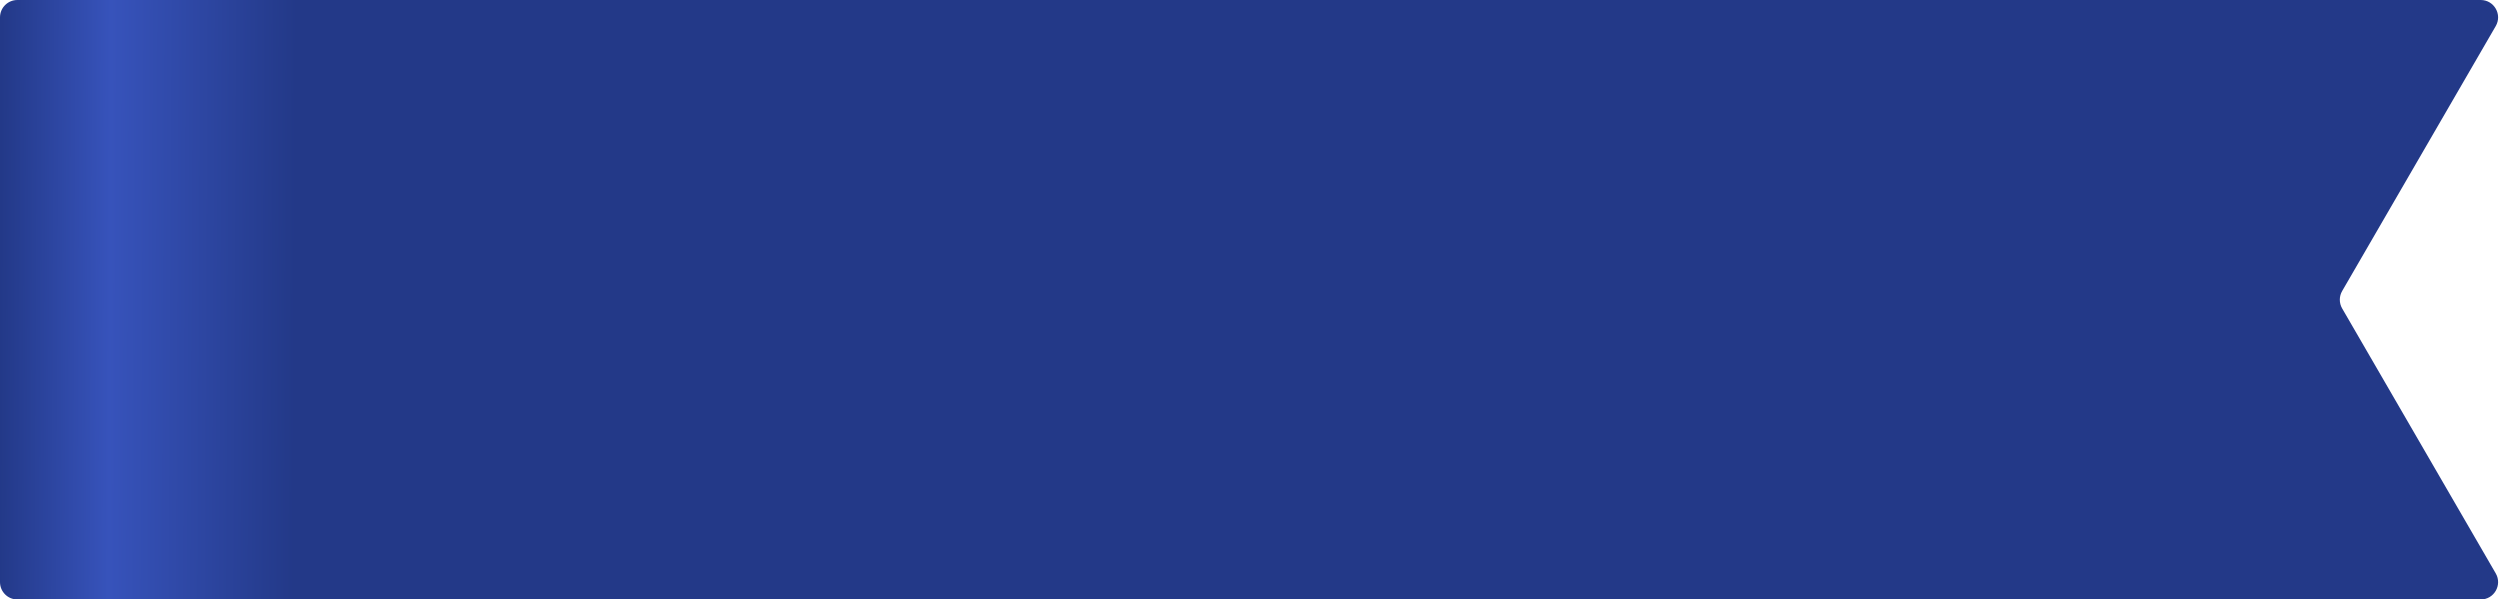
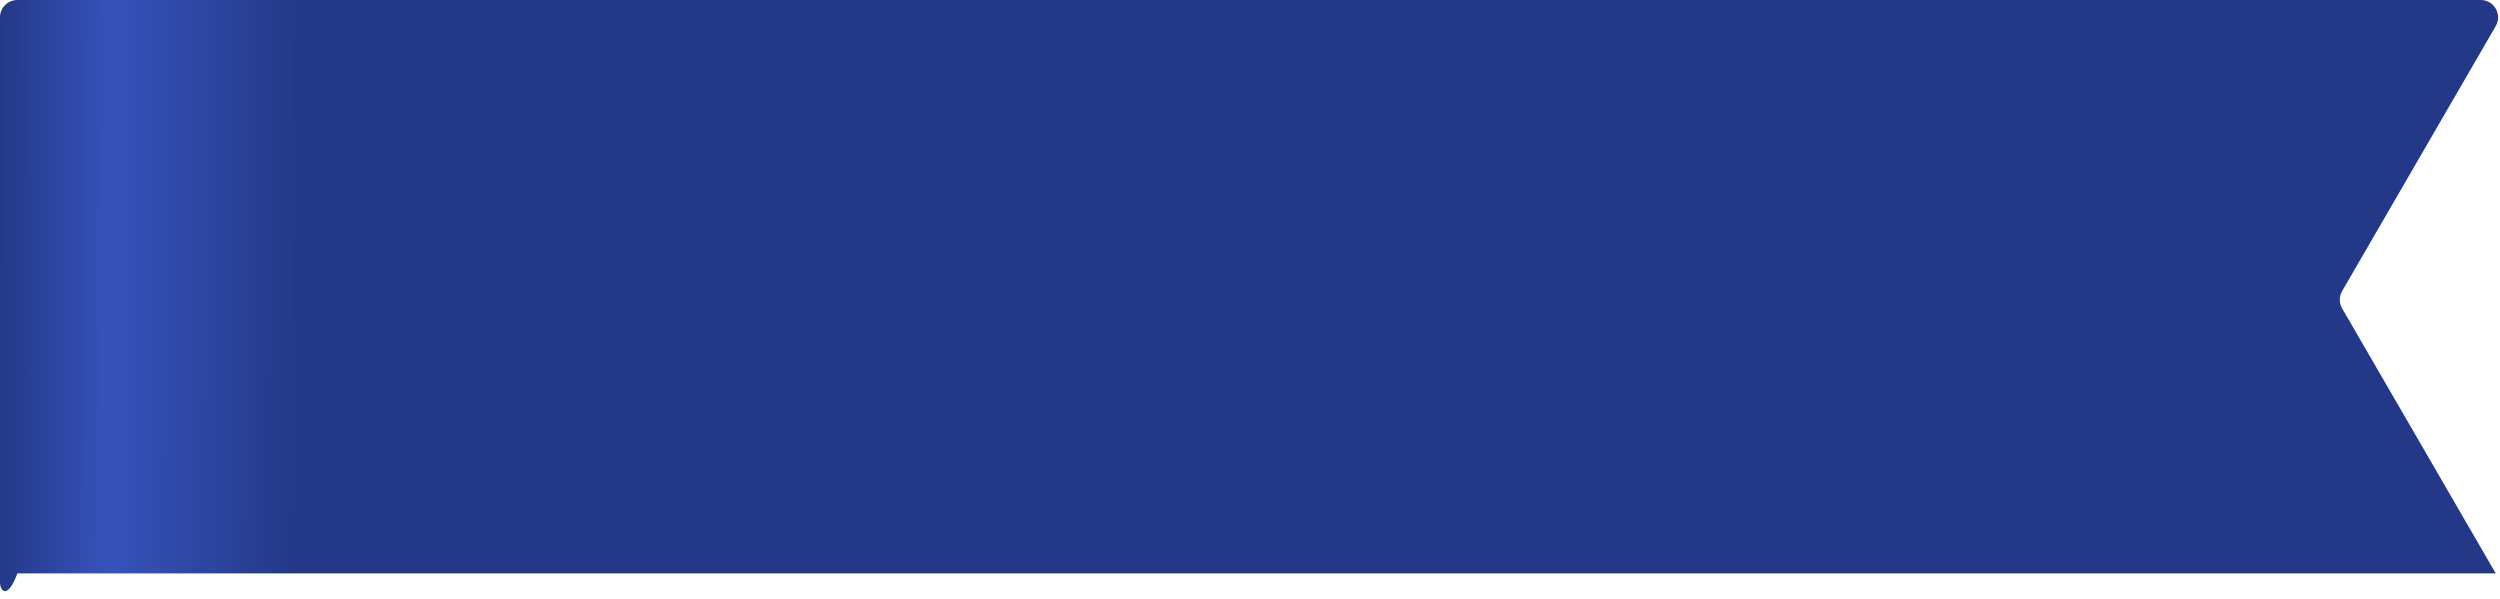
<svg xmlns="http://www.w3.org/2000/svg" width="1151" height="276" viewBox="0 0 1151 276" fill="none">
-   <path d="M0 8C0 3.582 3.582 0 8 0H1142.12C1148.28 0 1152.13 6.679 1149.04 12.012L1078.33 133.988C1076.89 136.469 1076.89 139.531 1078.33 142.012L1149.04 263.988C1152.13 269.321 1148.28 276 1142.12 276H8C3.582 276 0 272.418 0 268V8Z" fill="url(#paint0_linear_3_537)" />
+   <path d="M0 8C0 3.582 3.582 0 8 0H1142.12C1148.28 0 1152.13 6.679 1149.04 12.012L1078.33 133.988C1076.89 136.469 1076.89 139.531 1078.33 142.012L1149.04 263.988H8C3.582 276 0 272.418 0 268V8Z" fill="url(#paint0_linear_3_537)" />
  <defs>
    <linearGradient id="paint0_linear_3_537" x1="-5.64052e-06" y1="157.256" x2="580.036" y2="160.191" gradientUnits="userSpaceOnUse">
      <stop stop-color="#233988" />
      <stop offset="0.087" stop-color="#3753BB" />
      <stop offset="0.234" stop-color="#233988" />
      <stop offset="1" stop-color="#233988" />
    </linearGradient>
  </defs>
</svg>